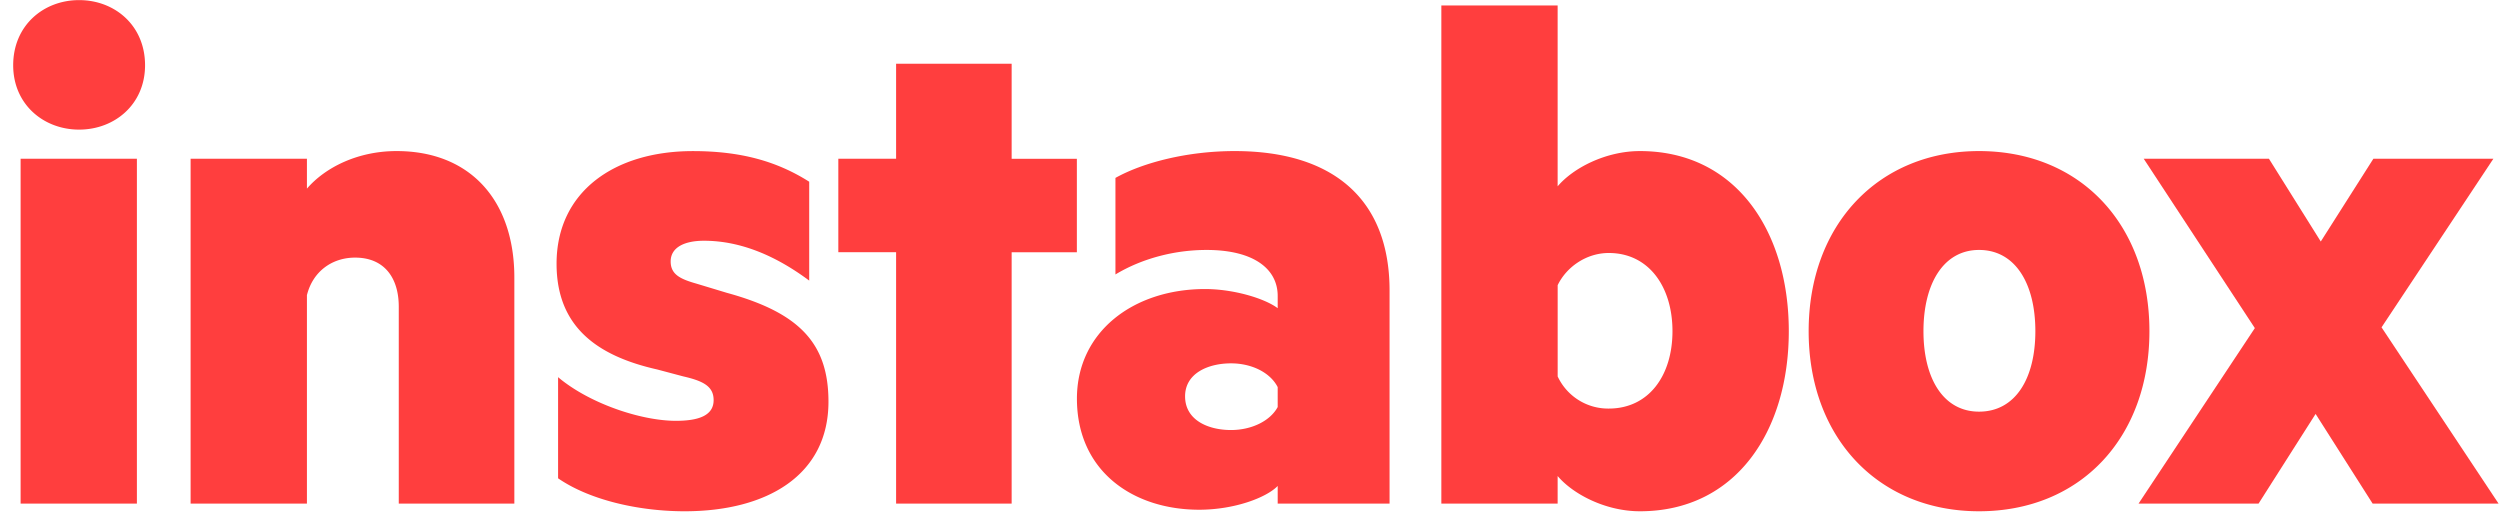
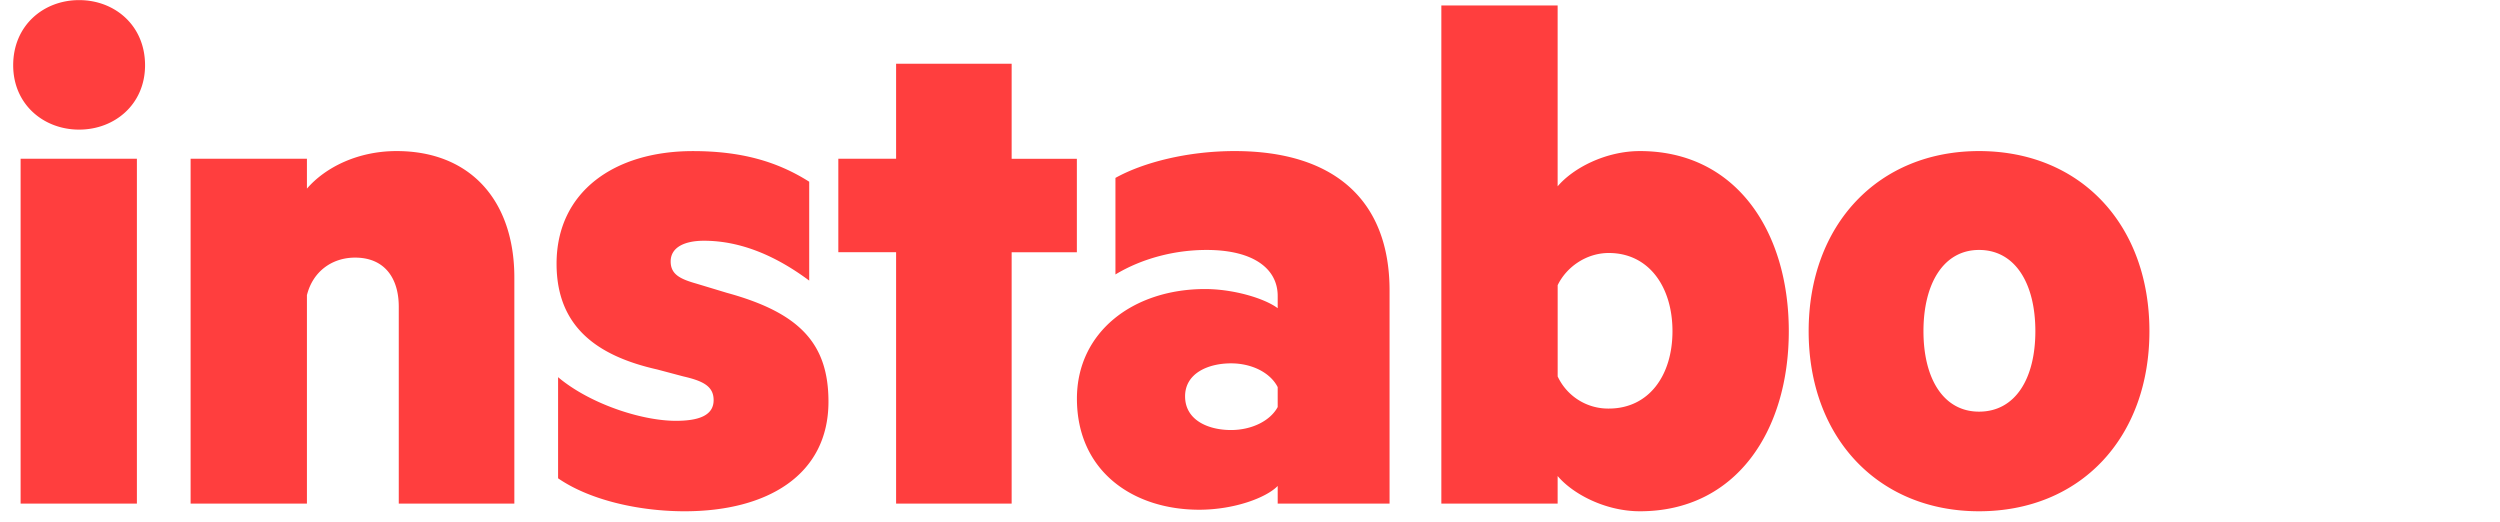
<svg xmlns="http://www.w3.org/2000/svg" width="91" height="19">
  <g fill="#ff3e3e" fill-rule="evenodd">
-     <path d="m86.688 11.915 4.26 6.416h-4.584l-2.076-3.264-2.077 3.264h-4.368l4.233-6.388-4.045-6.165h4.558l1.887 3.013 1.915-3.013h4.368l-4.071 6.137" />
    <path d="M72.037 9.098c-1.295 0-2.023 1.227-2.023 2.957 0 1.73.728 2.929 2.023 2.929 1.321 0 2.05-1.2 2.05-2.93 0-1.729-.729-2.956-2.05-2.956zm0 9.512c-3.668 0-6.202-2.678-6.202-6.555 0-3.878 2.534-6.556 6.202-6.556 3.694 0 6.202 2.678 6.202 6.556 0 3.877-2.508 6.555-6.202 6.555zM56.698 13.7a2.028 2.028 0 0 0 1.861 1.172c1.456 0 2.319-1.2 2.319-2.817 0-1.618-.863-2.846-2.319-2.846-.809 0-1.537.502-1.86 1.172v3.32zm0 4.631h-4.233V.199h4.233v6.583c.567-.67 1.753-1.283 2.994-1.283 3.505 0 5.42 2.93 5.42 6.556s-1.915 6.555-5.42 6.555c-1.24 0-2.427-.614-2.994-1.283v1.004zm-10.19-4.24c-.27-.53-.944-.865-1.699-.865-.836 0-1.672.363-1.672 1.2 0 .865.836 1.227 1.672 1.227.755 0 1.43-.335 1.699-.837v-.725zm0-3.32c0-.976-.863-1.673-2.589-1.673-1.16 0-2.346.307-3.317.892V6.476c.998-.558 2.616-.977 4.342-.977 3.586 0 5.636 1.758 5.636 5.077v7.755h-4.072v-.642c-.404.419-1.564.865-2.858.865-2.4 0-4.45-1.395-4.45-4.045 0-2.427 2.05-3.988 4.665-3.988 1.025 0 2.157.334 2.643.697v-.447zm-9.684 7.56h-4.206v-9.15h-2.103V5.779h2.103V2.32h4.206v3.46h2.374v3.403h-2.374v9.149m-16.511-4.604c1.16.977 3.048 1.59 4.288 1.59.836 0 1.375-.195 1.375-.753 0-.502-.377-.697-1.105-.864l-.944-.251c-2.238-.503-3.668-1.59-3.668-3.85 0-2.622 2.104-4.1 4.962-4.1 1.726 0 3.047.362 4.234 1.115v3.599c-1.16-.865-2.454-1.451-3.83-1.451-.727 0-1.213.251-1.213.753 0 .474.35.642.944.81l1.105.334c2.643.725 3.695 1.841 3.695 3.961 0 2.678-2.239 3.989-5.232 3.989-1.698 0-3.478-.418-4.61-1.2v-3.682M6.938 5.778h4.234v1.088c.674-.78 1.86-1.367 3.262-1.367 2.697 0 4.288 1.813 4.288 4.603v8.229h-4.207v-7.169c0-1.032-.512-1.785-1.59-1.785-.837 0-1.538.502-1.753 1.367v7.587H6.938V5.778M.75 18.331h4.233V5.778H.75v12.553zM2.88 4.718c-1.295 0-2.4-.92-2.4-2.343C.48.925 1.585.004 2.88.004c1.294 0 2.4.92 2.4 2.371 0 1.423-1.106 2.343-2.4 2.343z" />
  </g>
</svg>